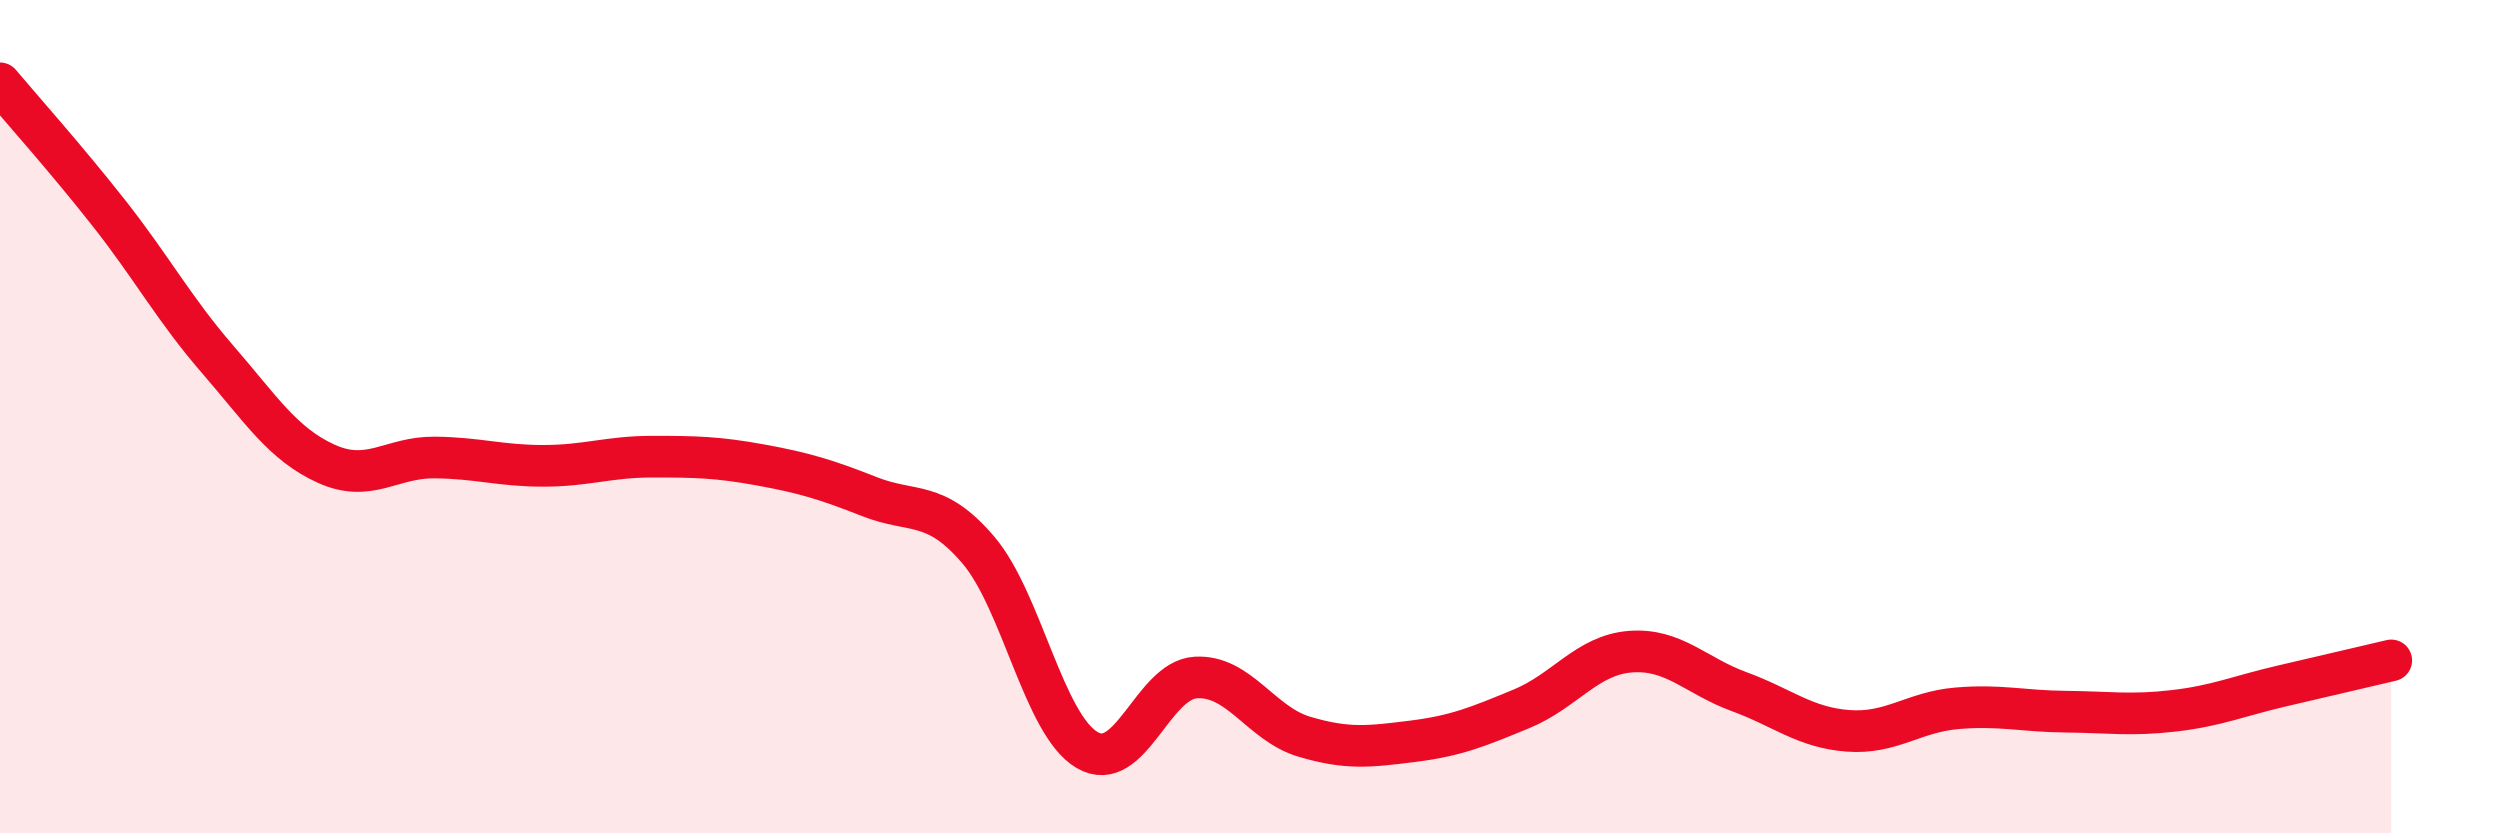
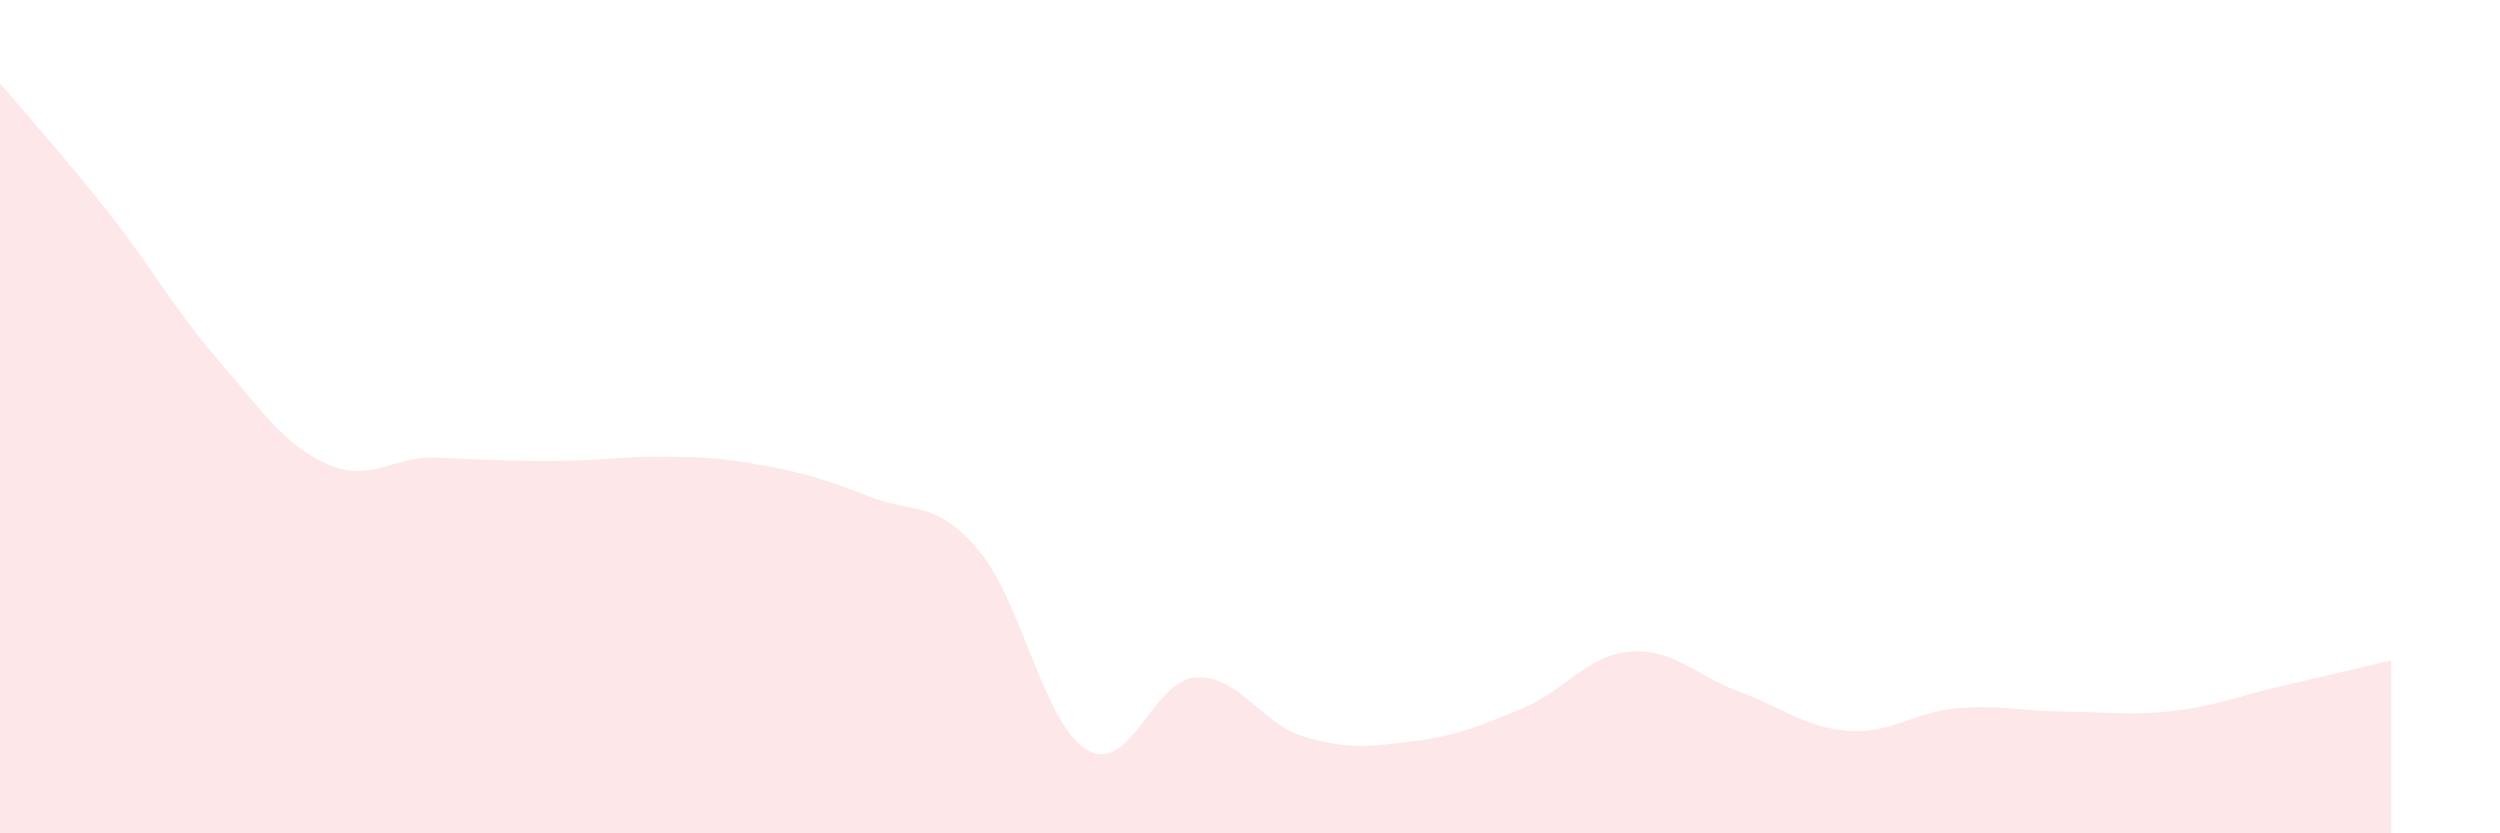
<svg xmlns="http://www.w3.org/2000/svg" width="60" height="20" viewBox="0 0 60 20">
-   <path d="M 0,2 C 0.52,2.62 1.57,3.79 2.61,5.11 C 3.65,6.43 4.18,7.42 5.22,8.62 C 6.26,9.82 6.79,10.66 7.83,11.13 C 8.87,11.6 9.39,10.97 10.43,10.98 C 11.47,10.99 12,11.18 13.04,11.18 C 14.08,11.18 14.61,10.96 15.65,10.96 C 16.69,10.96 17.22,10.97 18.26,11.16 C 19.3,11.35 19.83,11.51 20.87,11.92 C 21.91,12.33 22.44,11.98 23.48,13.2 C 24.52,14.42 25.05,17.39 26.09,18 C 27.13,18.61 27.66,16.32 28.7,16.26 C 29.74,16.2 30.26,17.37 31.3,17.68 C 32.34,17.99 32.87,17.92 33.91,17.79 C 34.95,17.66 35.48,17.44 36.52,17.01 C 37.56,16.58 38.09,15.72 39.13,15.64 C 40.17,15.56 40.7,16.22 41.74,16.6 C 42.78,16.98 43.31,17.46 44.35,17.54 C 45.39,17.62 45.92,17.09 46.96,17 C 48,16.91 48.53,17.07 49.57,17.08 C 50.61,17.09 51.13,17.18 52.17,17.06 C 53.21,16.94 53.74,16.7 54.78,16.46 C 55.82,16.22 56.87,15.97 57.39,15.85L57.39 20L0 20Z" fill="#EB0A25" opacity="0.1" stroke-linecap="round" stroke-linejoin="round" />
-   <path d="M 0,2 C 0.52,2.62 1.57,3.79 2.61,5.11 C 3.65,6.43 4.18,7.42 5.22,8.62 C 6.26,9.82 6.79,10.66 7.83,11.13 C 8.87,11.6 9.39,10.97 10.43,10.98 C 11.47,10.99 12,11.18 13.04,11.18 C 14.08,11.18 14.61,10.96 15.65,10.96 C 16.69,10.96 17.22,10.97 18.26,11.16 C 19.3,11.35 19.83,11.51 20.87,11.92 C 21.91,12.33 22.44,11.98 23.48,13.2 C 24.52,14.42 25.05,17.39 26.09,18 C 27.13,18.61 27.66,16.32 28.7,16.26 C 29.74,16.2 30.26,17.37 31.3,17.68 C 32.34,17.99 32.87,17.92 33.91,17.79 C 34.95,17.66 35.48,17.44 36.52,17.01 C 37.56,16.58 38.09,15.72 39.13,15.64 C 40.17,15.56 40.7,16.22 41.74,16.6 C 42.78,16.98 43.31,17.46 44.35,17.54 C 45.39,17.62 45.92,17.09 46.96,17 C 48,16.91 48.53,17.07 49.57,17.08 C 50.61,17.09 51.13,17.18 52.17,17.06 C 53.21,16.94 53.74,16.7 54.78,16.46 C 55.82,16.22 56.87,15.97 57.39,15.85" stroke="#EB0A25" stroke-width="1" fill="none" stroke-linecap="round" stroke-linejoin="round" />
+   <path d="M 0,2 C 0.52,2.62 1.57,3.79 2.61,5.11 C 3.65,6.43 4.18,7.42 5.22,8.62 C 6.26,9.82 6.79,10.66 7.83,11.13 C 8.87,11.6 9.39,10.97 10.43,10.98 C 14.08,11.18 14.61,10.96 15.65,10.96 C 16.69,10.96 17.22,10.97 18.26,11.16 C 19.3,11.35 19.83,11.51 20.87,11.92 C 21.91,12.33 22.44,11.98 23.48,13.2 C 24.52,14.42 25.05,17.39 26.09,18 C 27.13,18.61 27.66,16.32 28.7,16.26 C 29.74,16.2 30.26,17.37 31.3,17.68 C 32.34,17.99 32.87,17.92 33.91,17.79 C 34.95,17.66 35.48,17.44 36.52,17.01 C 37.56,16.58 38.09,15.72 39.13,15.64 C 40.17,15.56 40.7,16.22 41.74,16.6 C 42.78,16.98 43.31,17.46 44.35,17.54 C 45.39,17.62 45.92,17.09 46.96,17 C 48,16.91 48.53,17.07 49.57,17.08 C 50.61,17.09 51.13,17.18 52.17,17.06 C 53.21,16.94 53.74,16.7 54.78,16.46 C 55.82,16.22 56.87,15.97 57.39,15.85L57.39 20L0 20Z" fill="#EB0A25" opacity="0.1" stroke-linecap="round" stroke-linejoin="round" />
</svg>